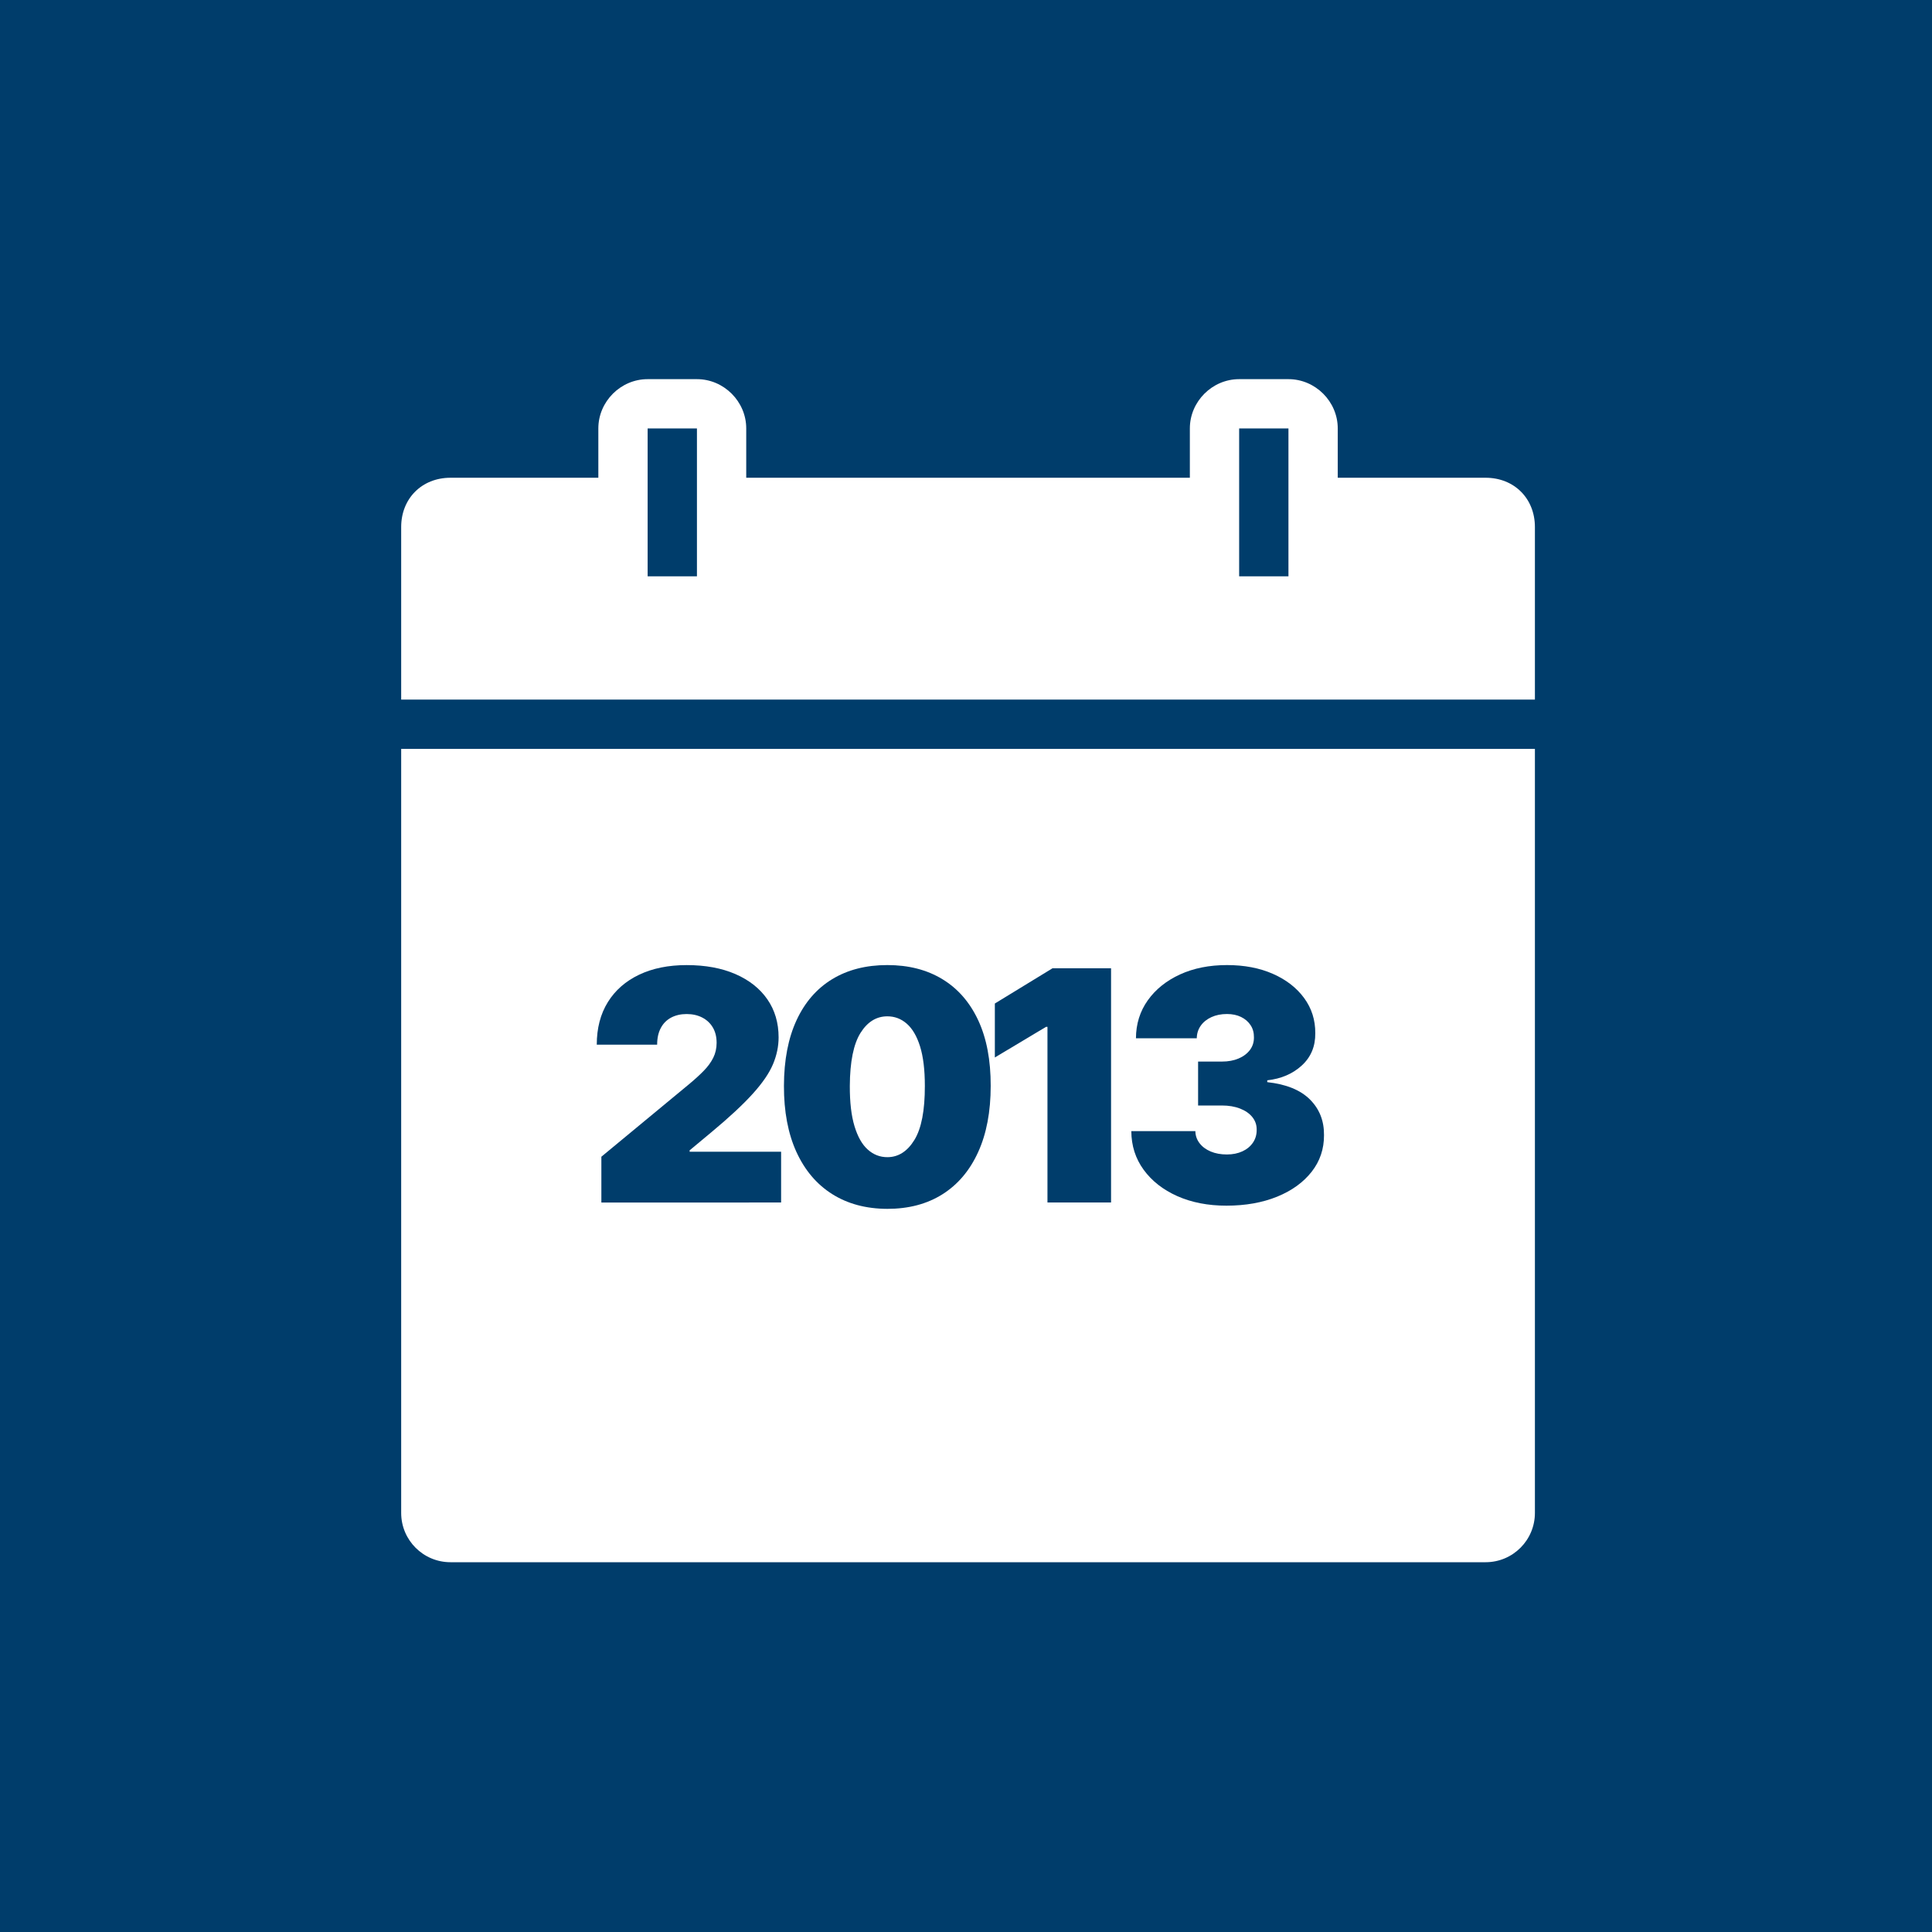
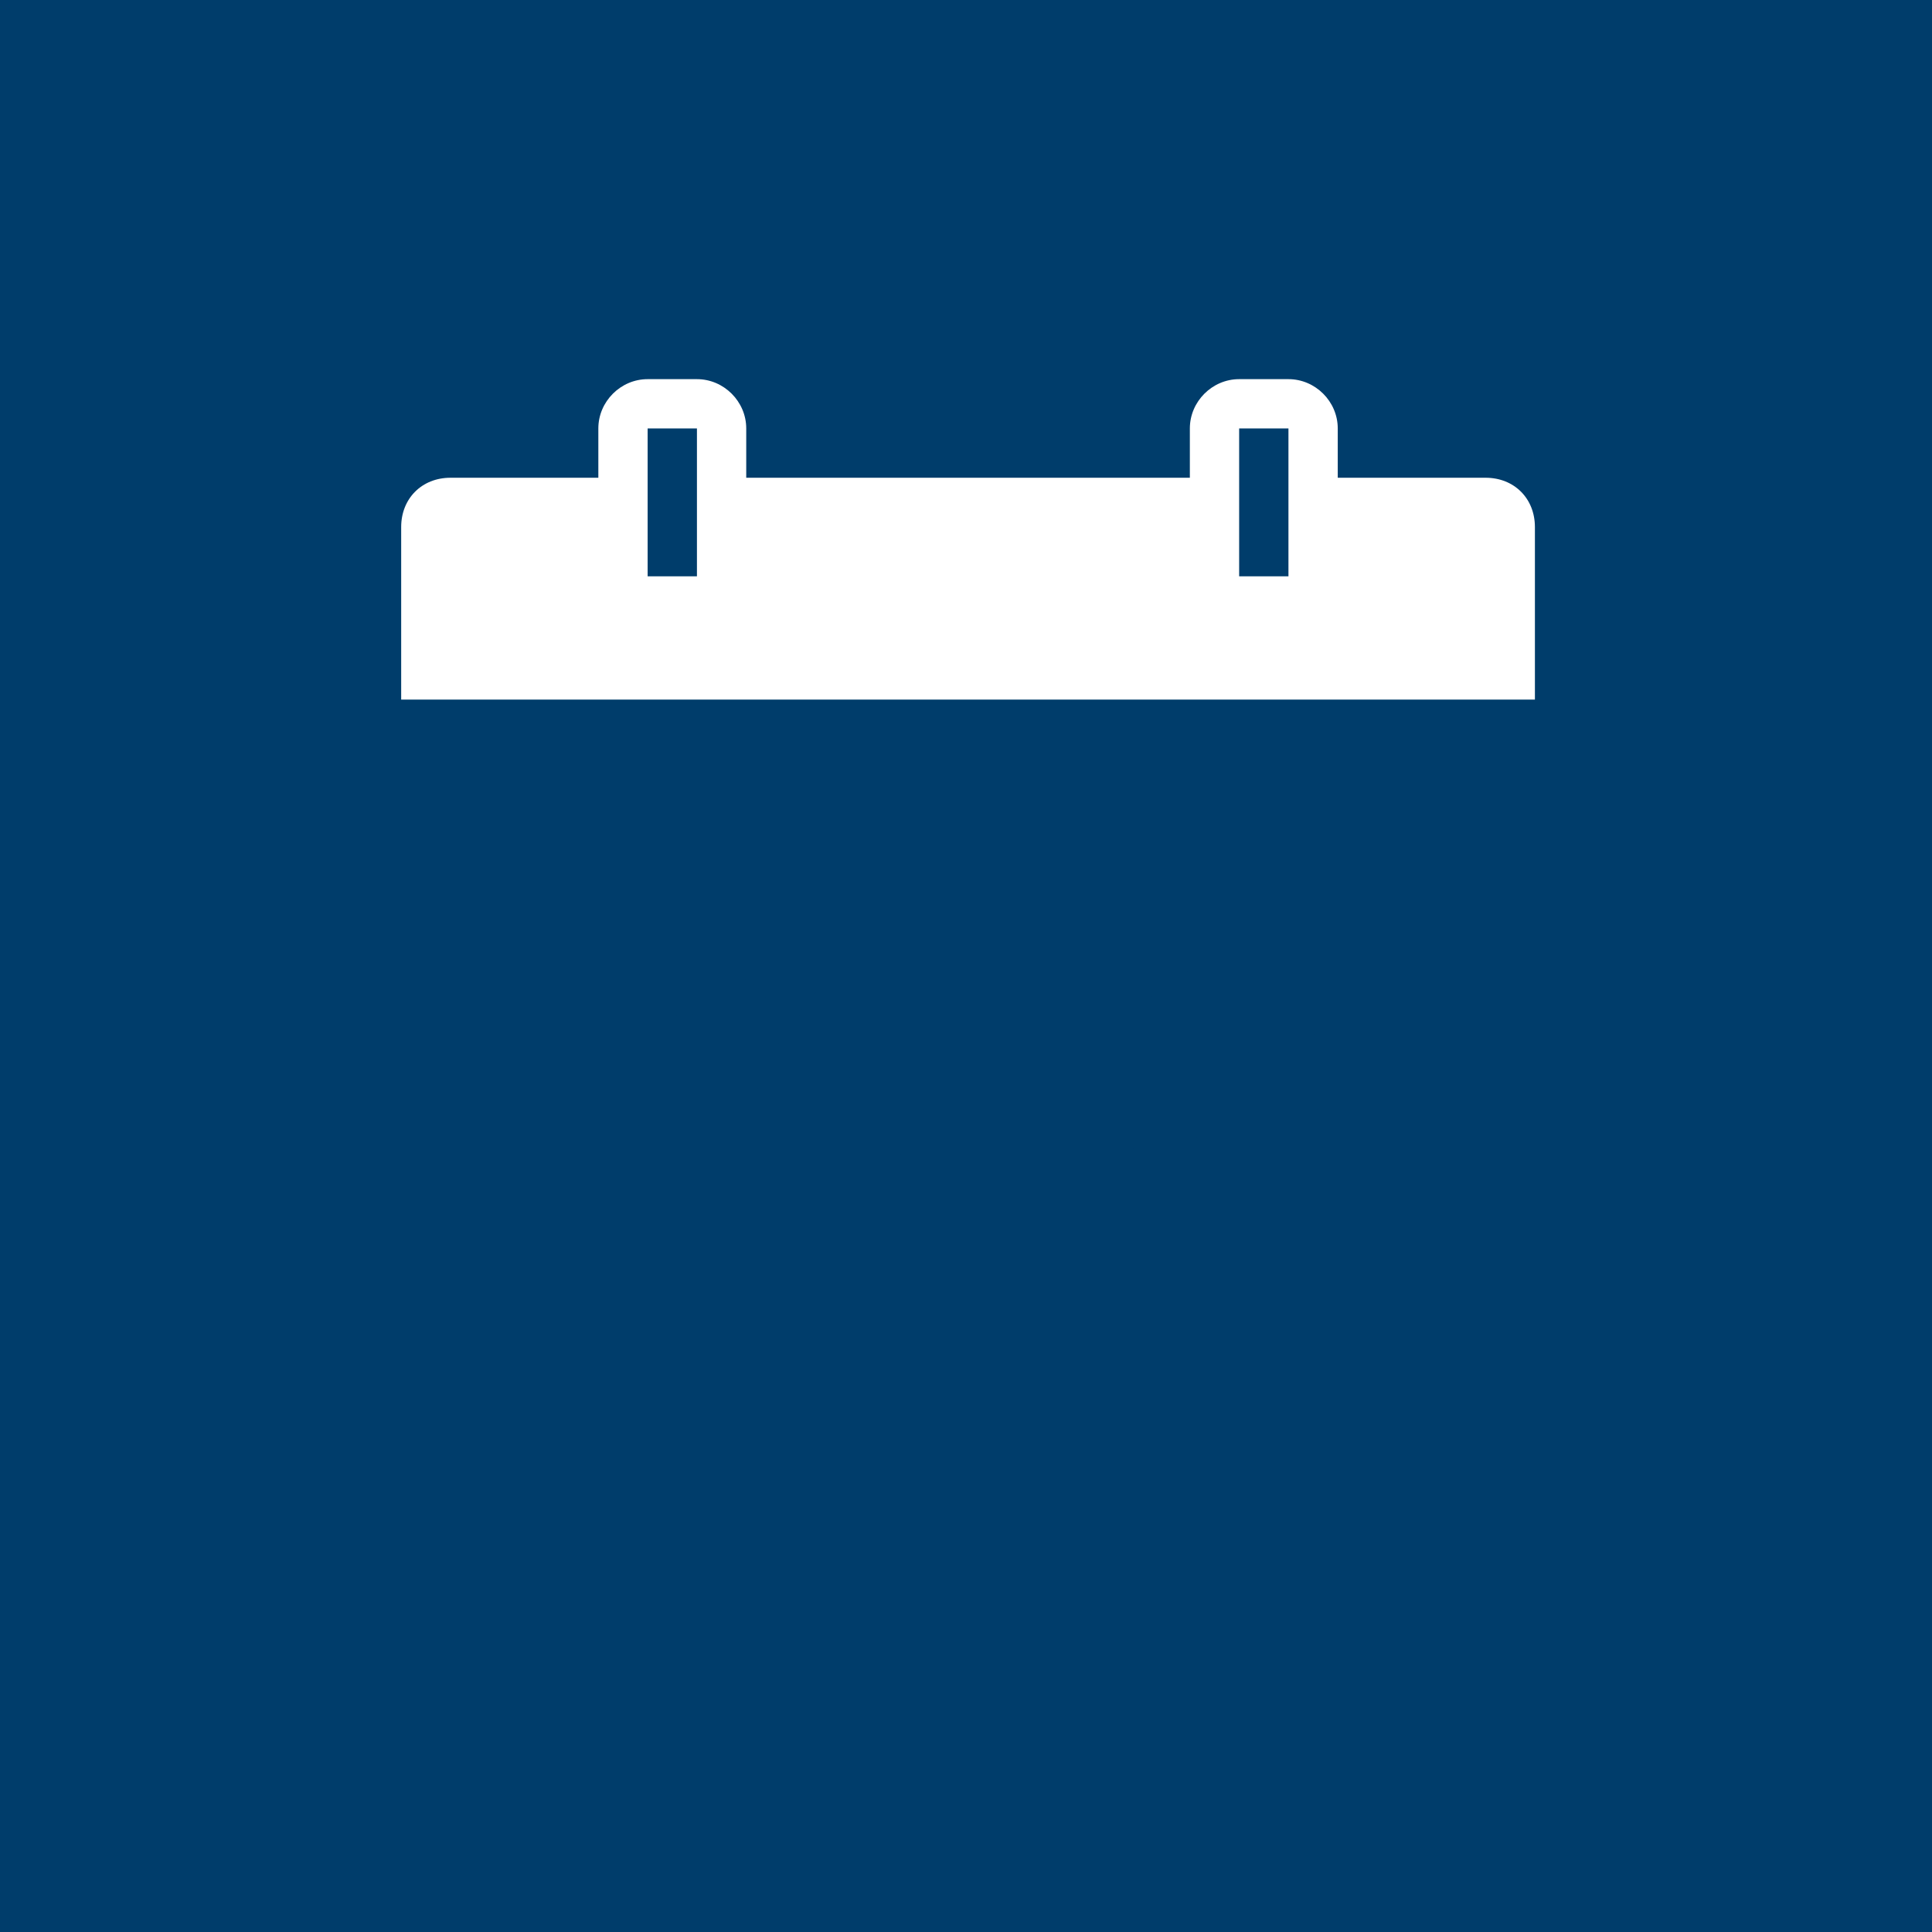
<svg xmlns="http://www.w3.org/2000/svg" version="1.1" id="Layer_1" x="0px" y="0px" viewBox="0 0 600 600" style="enable-background:new 0 0 600 600;" xml:space="preserve">
  <style type="text/css">
	.st0{fill:#003D6B;}
	.st1{fill:#FFFFFF;}
</style>
  <rect class="st0" width="600" height="600" />
  <g>
    <path class="st1" d="M201.13,117.75c-8.37,0-15.31,6.94-15.31,15.31v15.31H139.9c-8.88,0-15.31,6.43-15.31,15.31v53.58h352.09   v-53.58c0-8.88-6.43-15.31-15.31-15.31h-45.92v-15.31c0-8.37-6.94-15.31-15.31-15.31h-15.31c-8.37,0-15.31,6.94-15.31,15.31v15.31   H231.75v-15.31c0-8.37-6.94-15.31-15.31-15.31H201.13z" />
    <rect x="201.13" y="133.06" class="st0" width="15.31" height="45.92" />
    <rect x="384.83" y="133.06" class="st0" width="15.31" height="45.92" />
-     <path class="st1" d="M124.59,232.57v237.28c0,8.46,6.85,15.31,15.31,15.31h321.47c8.46,0,15.31-6.85,15.31-15.31V232.57H124.59z" />
  </g>
  <g>
    <path class="st0" d="M186.76,373.43v-14.2l27.13-22.44c1.8-1.49,3.34-2.89,4.63-4.21c1.29-1.31,2.28-2.67,2.98-4.07   c0.7-1.4,1.05-2.95,1.05-4.65c0-1.87-0.4-3.47-1.19-4.79c-0.79-1.33-1.89-2.35-3.29-3.07c-1.4-0.72-3.01-1.08-4.83-1.08   c-1.82,0-3.43,0.37-4.81,1.1c-1.38,0.73-2.46,1.81-3.21,3.23c-0.76,1.42-1.14,3.15-1.14,5.18h-18.75c0-5.11,1.15-9.52,3.44-13.21   s5.54-6.53,9.73-8.52c4.19-1.99,9.1-2.98,14.74-2.98c5.82,0,10.87,0.93,15.15,2.79c4.27,1.86,7.58,4.47,9.91,7.83   c2.33,3.36,3.5,7.3,3.5,11.83c0,2.79-0.58,5.57-1.74,8.33c-1.16,2.76-3.24,5.81-6.25,9.14c-3.01,3.34-7.28,7.32-12.82,11.93   l-6.82,5.68v0.43h28.41v15.77H186.76z" />
-     <path class="st0" d="M275.57,375.42c-6.61-0.02-12.31-1.55-17.12-4.58c-4.81-3.03-8.51-7.4-11.12-13.1   c-2.6-5.71-3.89-12.55-3.87-20.53c0.02-8,1.33-14.8,3.92-20.38c2.59-5.59,6.29-9.84,11.08-12.75c4.79-2.91,10.49-4.37,17.1-4.37   c6.6,0,12.31,1.46,17.12,4.39c4.81,2.92,8.51,7.18,11.12,12.77c2.6,5.59,3.89,12.37,3.87,20.35c0,8.03-1.3,14.89-3.91,20.6   c-2.6,5.71-6.3,10.07-11.1,13.09S282.17,375.42,275.57,375.42z M275.57,359.37c3.41,0,6.21-1.78,8.4-5.34   c2.19-3.56,3.27-9.17,3.25-16.81c0-5-0.5-9.08-1.49-12.25c-0.99-3.17-2.37-5.52-4.12-7.05c-1.75-1.53-3.76-2.29-6.04-2.29   c-3.41,0-6.19,1.73-8.35,5.18c-2.15,3.46-3.26,8.93-3.3,16.41c-0.02,5.09,0.46,9.27,1.46,12.55s2.37,5.7,4.14,7.26   C271.27,358.59,273.29,359.37,275.57,359.37z" />
+     <path class="st0" d="M275.57,375.42c-6.61-0.02-12.31-1.55-17.12-4.58c-4.81-3.03-8.51-7.4-11.12-13.1   c-2.6-5.71-3.89-12.55-3.87-20.53c0.02-8,1.33-14.8,3.92-20.38c2.59-5.59,6.29-9.84,11.08-12.75c6.6,0,12.31,1.46,17.12,4.39c4.81,2.92,8.51,7.18,11.12,12.77c2.6,5.59,3.89,12.37,3.87,20.35c0,8.03-1.3,14.89-3.91,20.6   c-2.6,5.71-6.3,10.07-11.1,13.09S282.17,375.42,275.57,375.42z M275.57,359.37c3.41,0,6.21-1.78,8.4-5.34   c2.19-3.56,3.27-9.17,3.25-16.81c0-5-0.5-9.08-1.49-12.25c-0.99-3.17-2.37-5.52-4.12-7.05c-1.75-1.53-3.76-2.29-6.04-2.29   c-3.41,0-6.19,1.73-8.35,5.18c-2.15,3.46-3.26,8.93-3.3,16.41c-0.02,5.09,0.46,9.27,1.46,12.55s2.37,5.7,4.14,7.26   C271.27,358.59,273.29,359.37,275.57,359.37z" />
    <path class="st0" d="M345.05,300.71v72.73h-19.75v-54.55h-0.43l-15.91,9.52v-16.76l17.9-10.94H345.05z" />
    <path class="st0" d="M380.88,374.43c-5.73,0-10.81-0.99-15.25-2.96c-4.44-1.98-7.92-4.71-10.46-8.19s-3.81-7.48-3.83-12h19.89   c0.02,1.4,0.46,2.65,1.3,3.75c0.84,1.1,1.99,1.96,3.46,2.58s3.15,0.92,5.04,0.92c1.82,0,3.43-0.33,4.83-0.98   c1.4-0.65,2.49-1.56,3.27-2.72c0.78-1.16,1.16-2.49,1.14-3.98c0.02-1.47-0.42-2.77-1.33-3.91c-0.91-1.14-2.18-2.02-3.82-2.66   c-1.63-0.64-3.52-0.96-5.65-0.96h-7.39v-13.64h7.39c1.96,0,3.7-0.32,5.2-0.96c1.5-0.64,2.67-1.53,3.52-2.66   c0.84-1.14,1.25-2.44,1.23-3.91c0.02-1.42-0.32-2.67-1.03-3.76c-0.71-1.09-1.7-1.94-2.96-2.56c-1.27-0.62-2.73-0.92-4.39-0.92   c-1.8,0-3.4,0.32-4.81,0.96c-1.41,0.64-2.52,1.53-3.32,2.66c-0.81,1.14-1.22,2.44-1.24,3.91h-18.89c0.02-4.45,1.25-8.38,3.68-11.79   s5.76-6.08,10-8.03c4.24-1.94,9.1-2.91,14.6-2.91c5.37,0,10.13,0.91,14.26,2.73c4.13,1.82,7.36,4.33,9.69,7.51   c2.33,3.18,3.49,6.82,3.46,10.92c0.05,4.07-1.34,7.41-4.17,10.01c-2.83,2.6-6.41,4.14-10.74,4.62v0.57   c5.87,0.64,10.29,2.43,13.25,5.38c2.96,2.95,4.42,6.65,4.37,11.1c0.02,4.26-1.25,8.04-3.82,11.33c-2.57,3.29-6.13,5.87-10.69,7.74   C392.07,373.49,386.82,374.43,380.88,374.43z" />
  </g>
</svg>